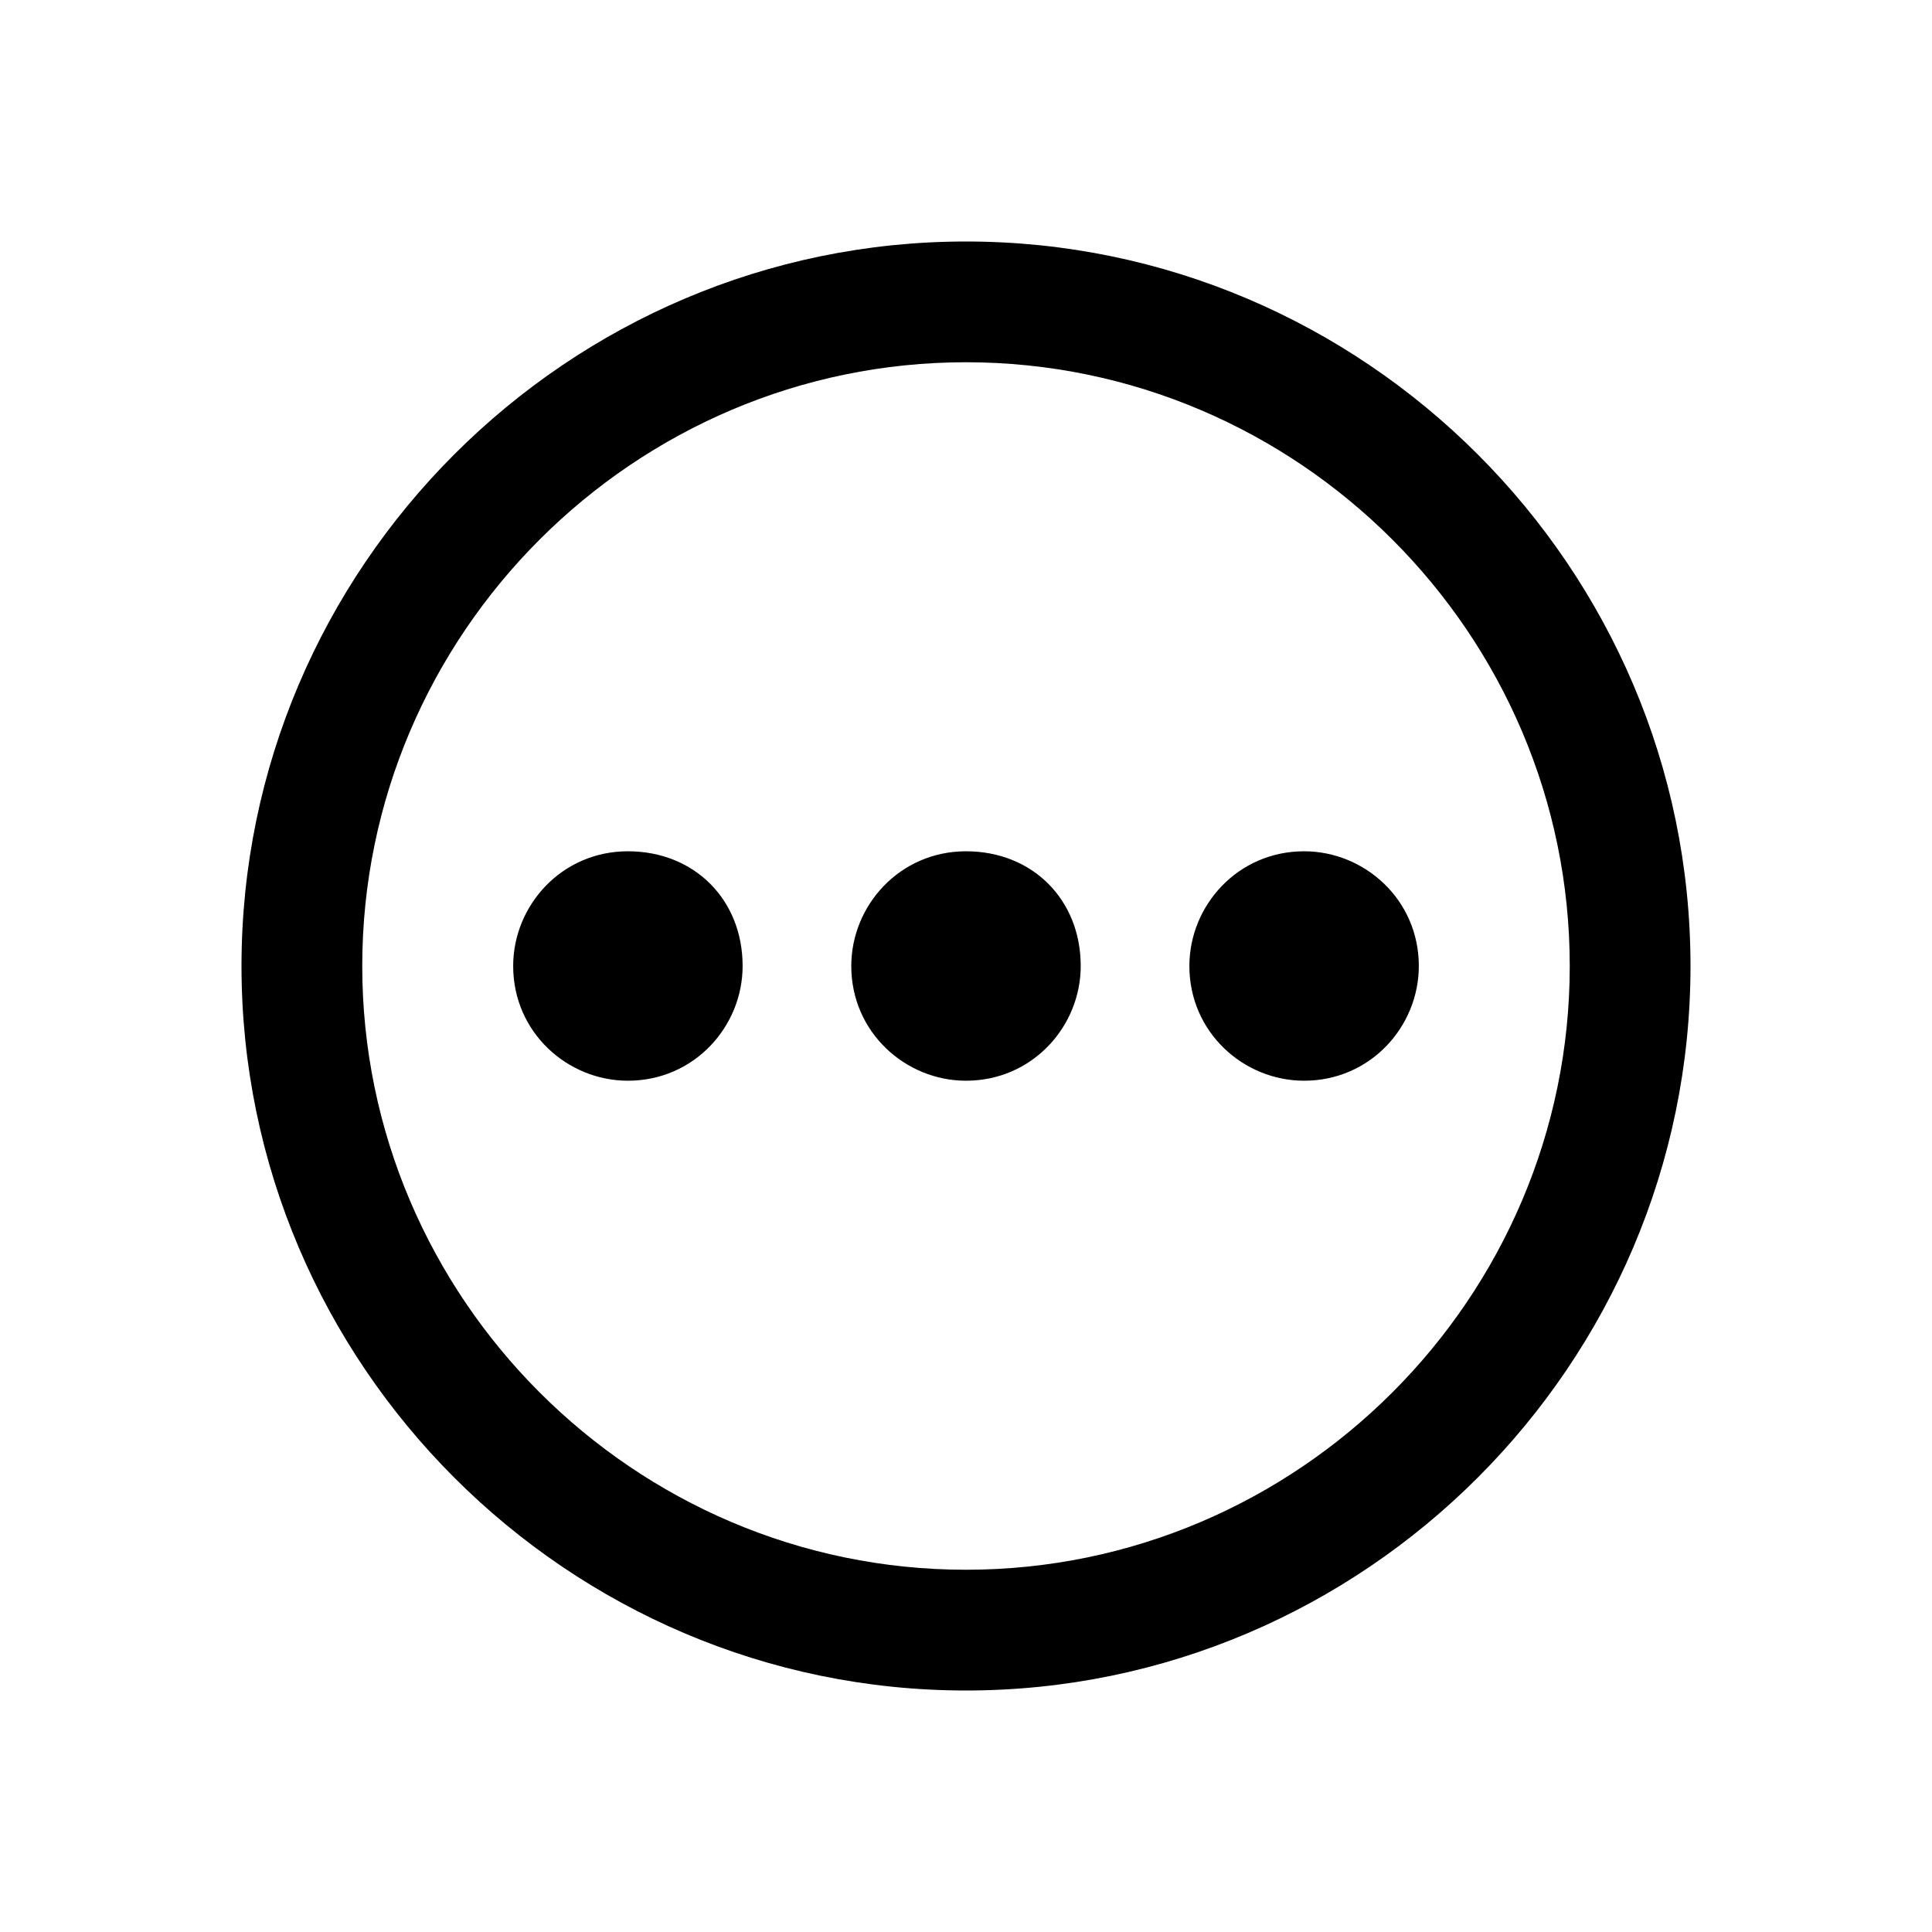
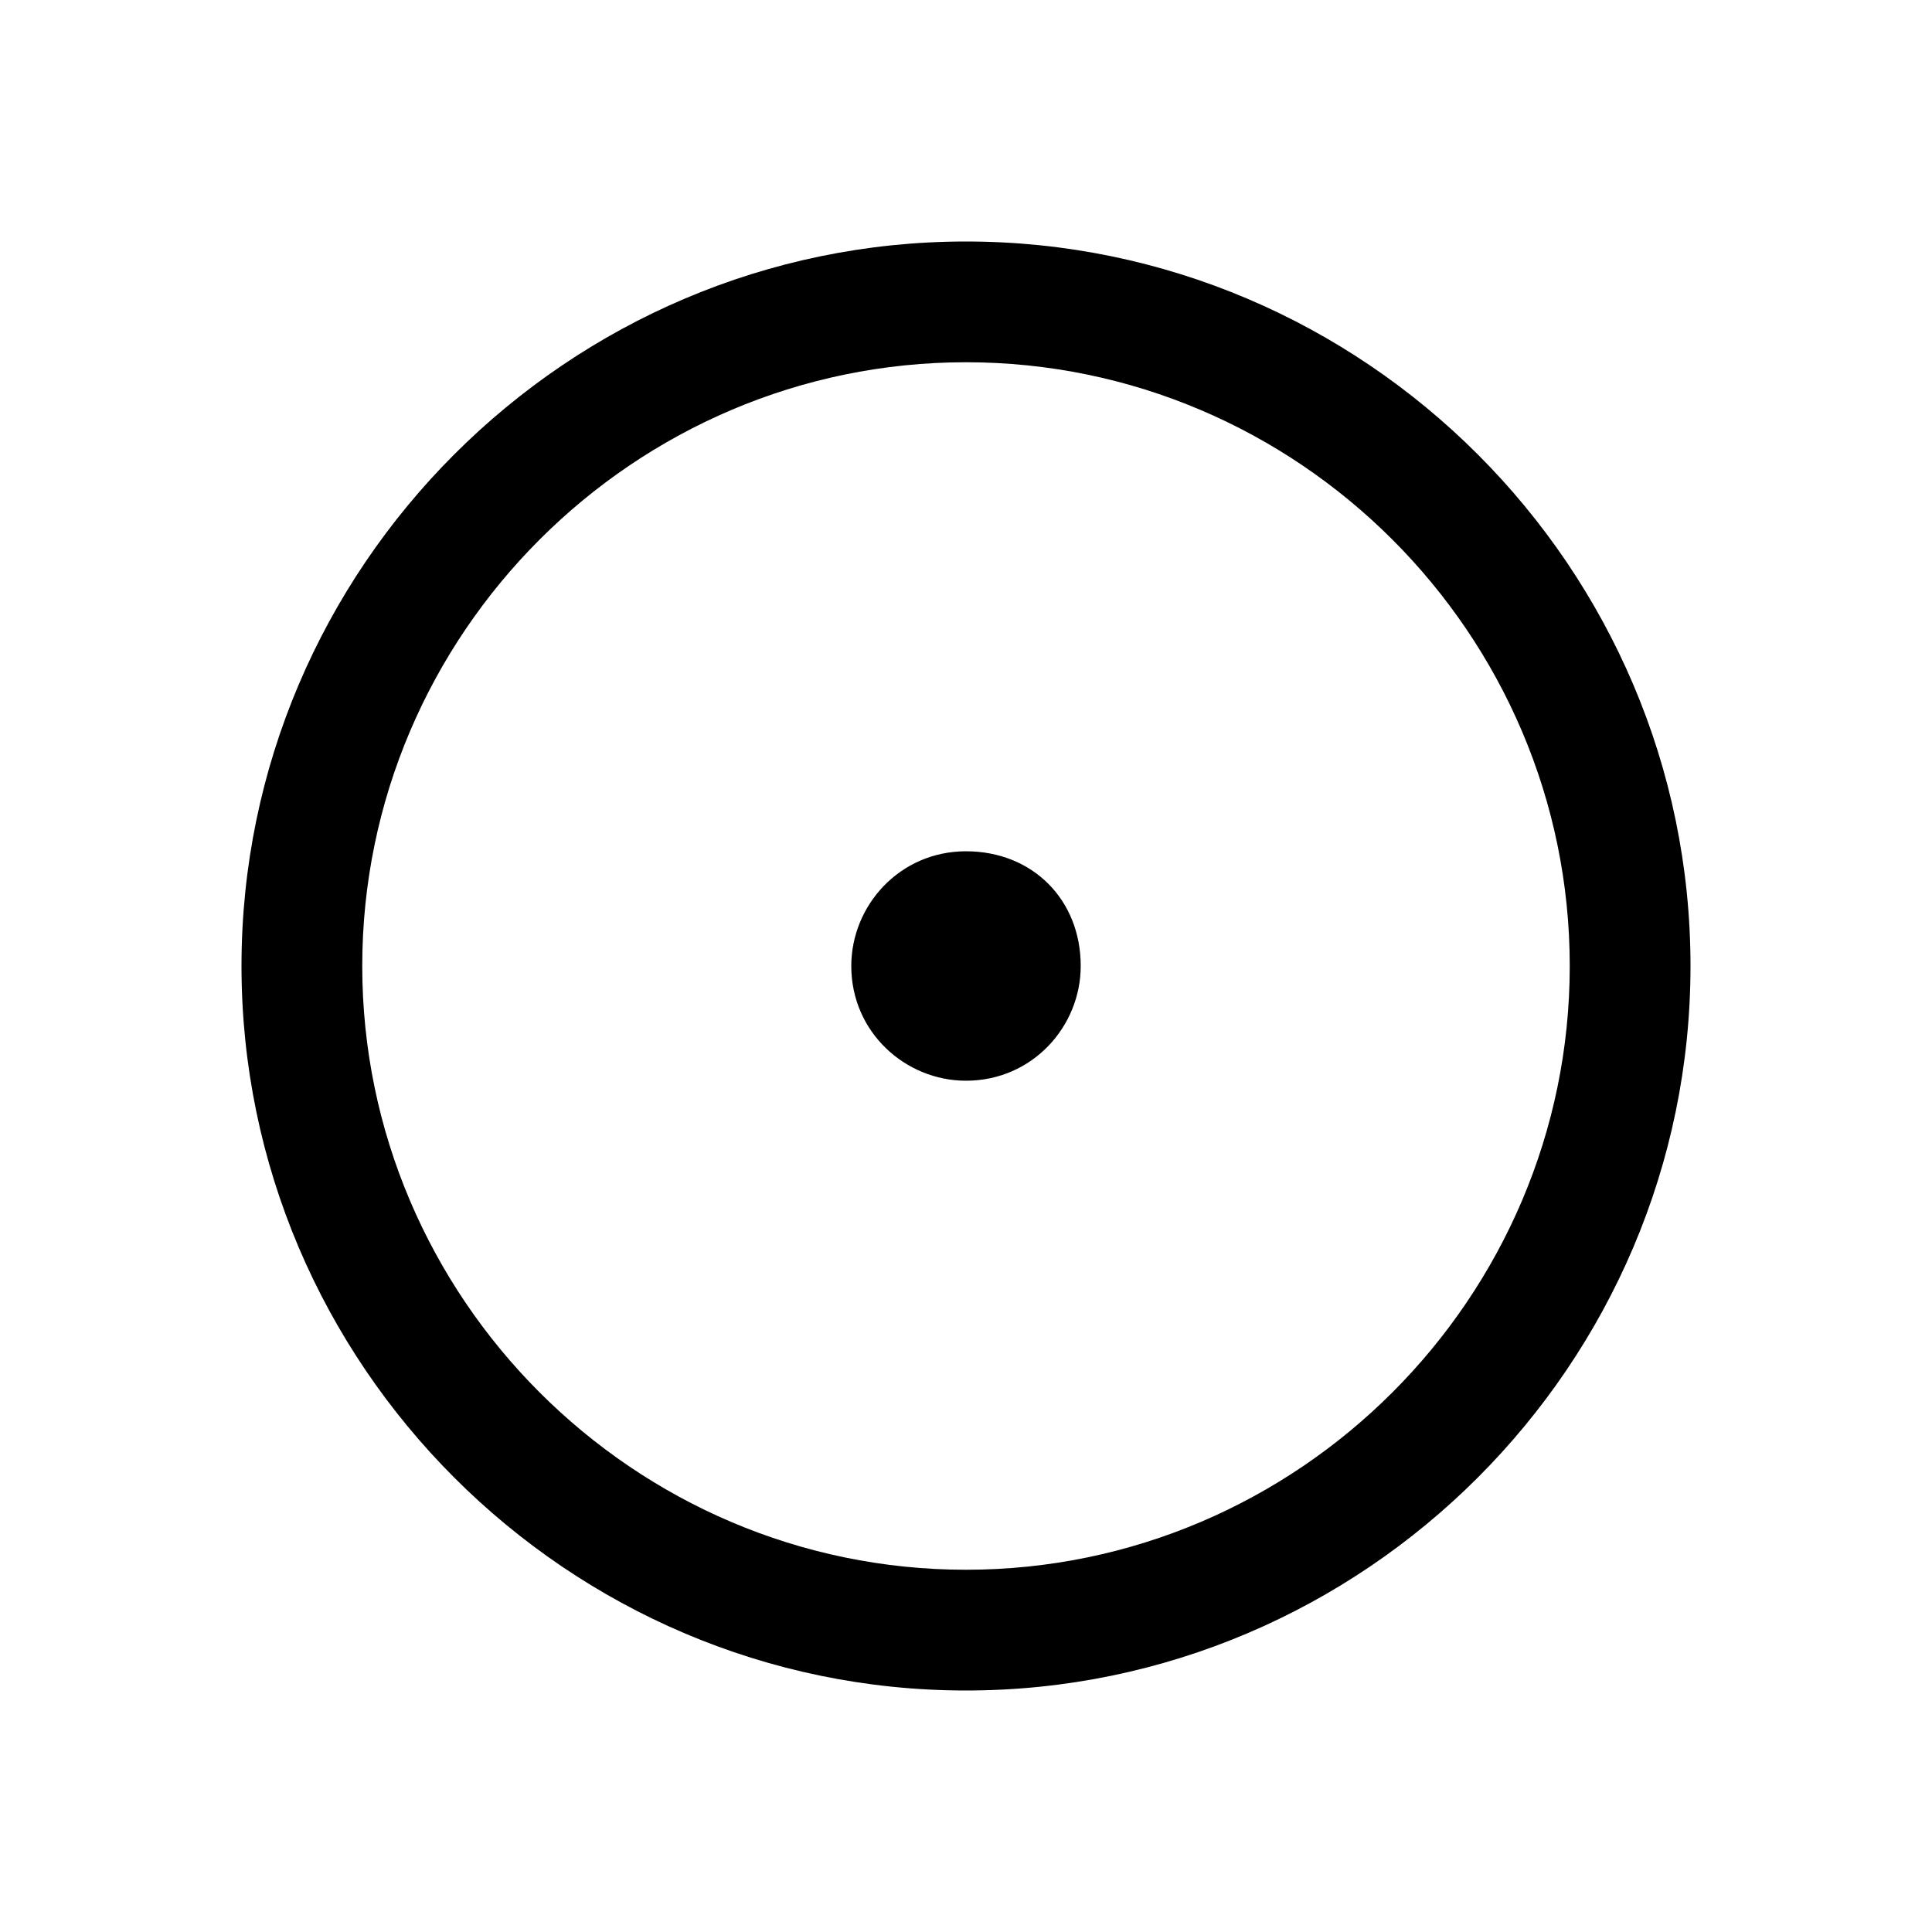
<svg xmlns="http://www.w3.org/2000/svg" width="100pt" height="100pt" version="1.1" viewBox="0 0 100 100">
  <g>
    <path d="m50 12.5c-20.625 0-37.5 16.875-37.5 37.5s16.875 37.5 37.5 37.5 37.5-16.875 37.5-37.5-16.875-37.5-37.5-37.5zm0 68.75c-17.188 0-31.25-14.062-31.25-31.25s14.062-31.25 31.25-31.25 31.25 14.062 31.25 31.25-14.062 31.25-31.25 31.25z" />
-     <path d="m32.5 44.062c-3.438 0-5.938 2.812-5.938 5.938 0 3.438 2.812 5.938 5.938 5.938 3.438 0 5.938-2.812 5.938-5.938 0-3.438-2.5-5.938-5.938-5.938z" />
    <path d="m50 44.062c-3.438 0-5.938 2.812-5.938 5.938 0 3.438 2.812 5.938 5.938 5.938 3.438 0 5.938-2.812 5.938-5.938 0-3.438-2.5-5.938-5.938-5.938z" />
-     <path d="m67.5 44.062c-3.438 0-5.938 2.812-5.938 5.938 0 3.438 2.812 5.938 5.938 5.938 3.438 0 5.938-2.812 5.938-5.938 0-3.438-2.812-5.938-5.938-5.938z" />
  </g>
</svg>